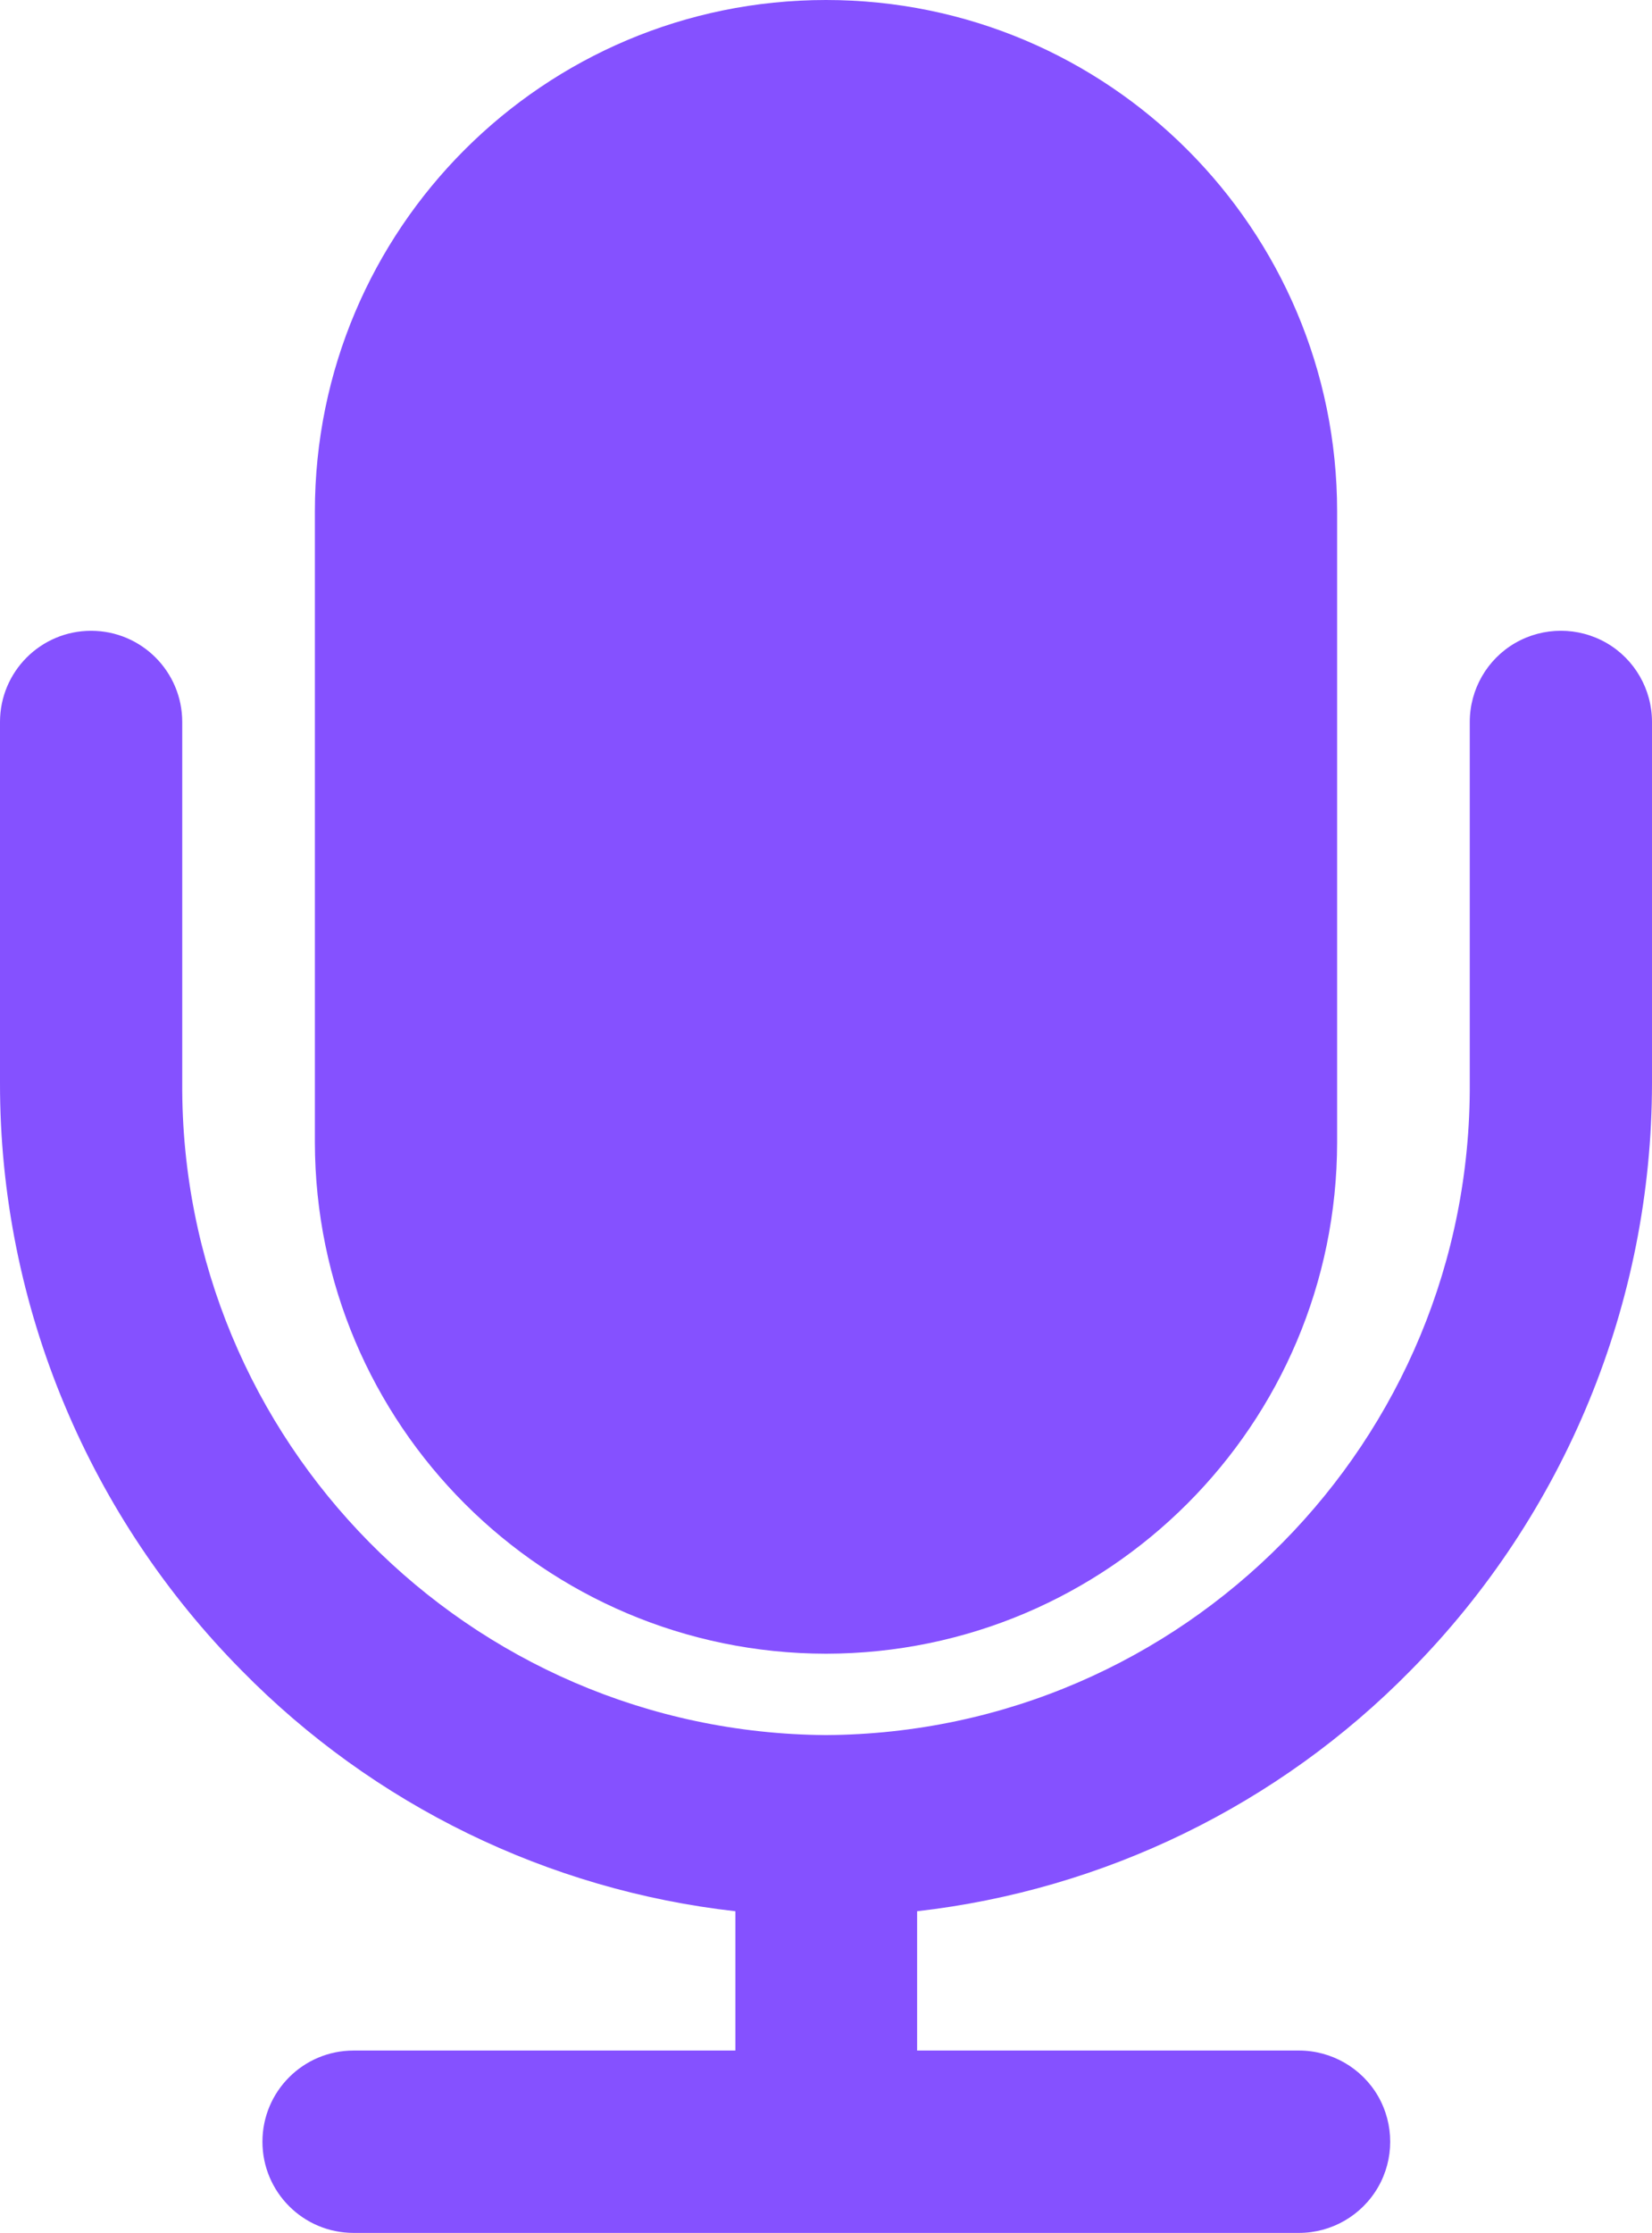
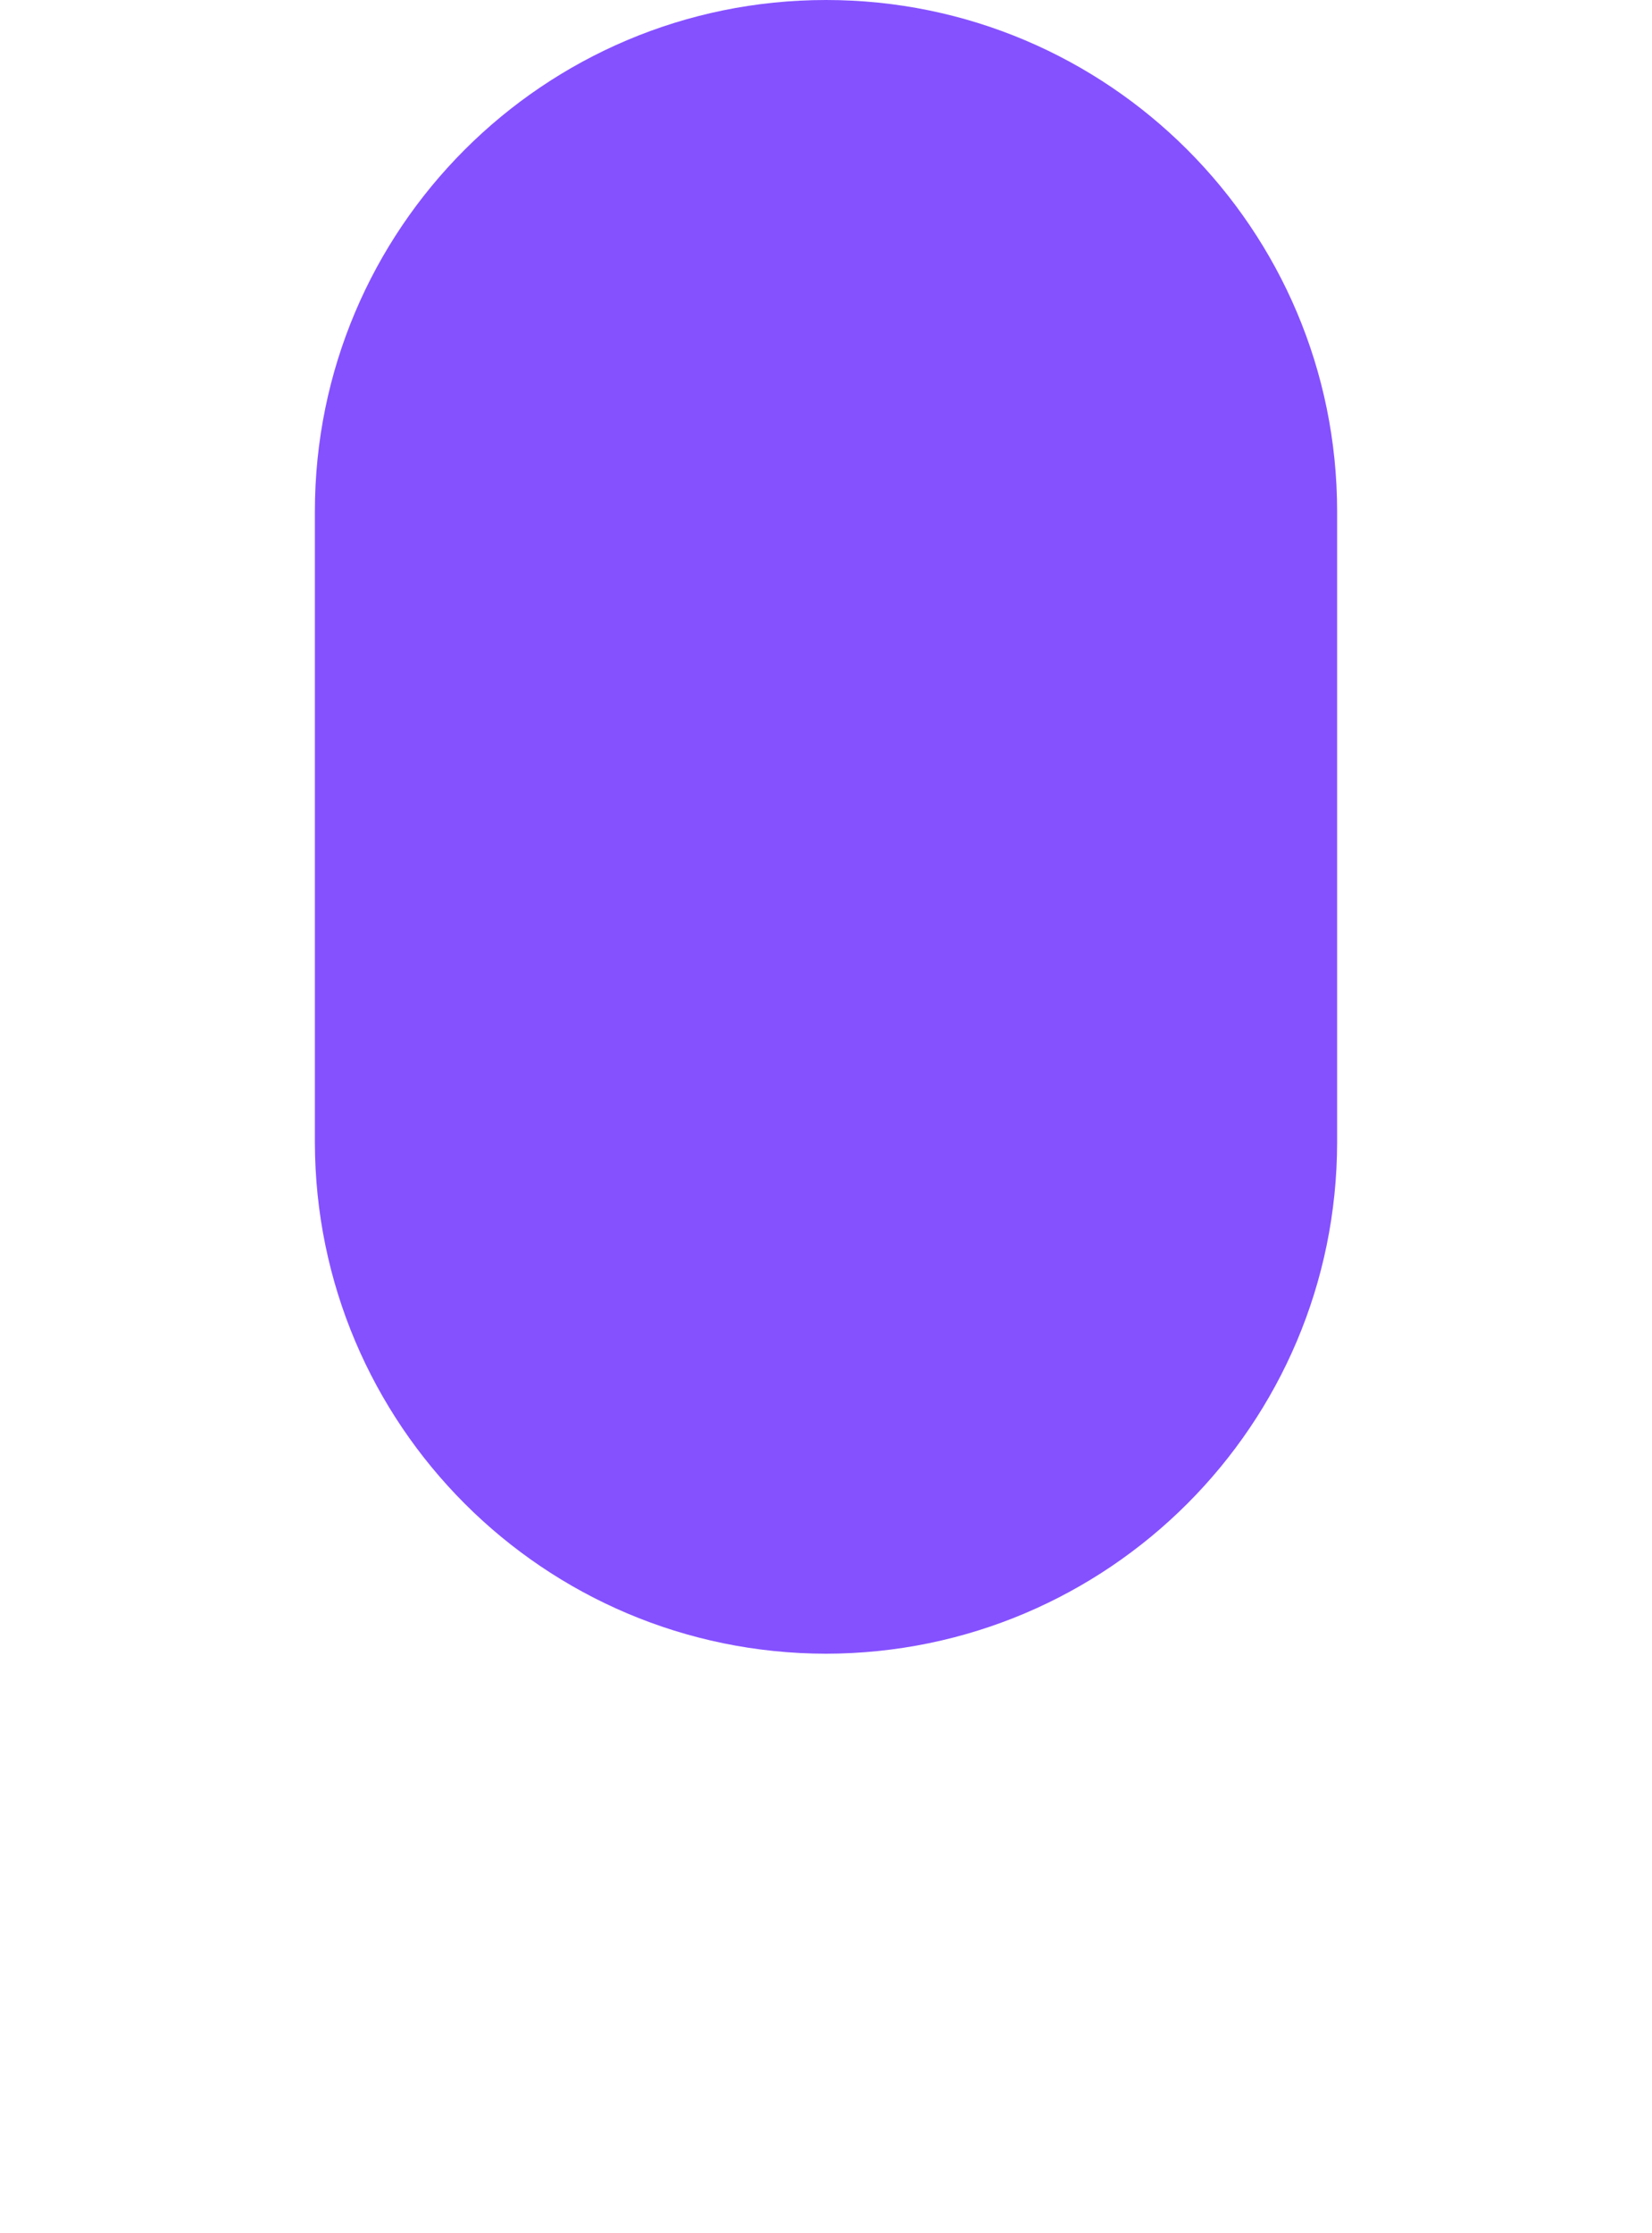
<svg xmlns="http://www.w3.org/2000/svg" width="13.326px" height="18px" viewBox="0 0 13.326 18" version="1.1">
  <title>编组</title>
  <g id="cPaaS官网修改" stroke="none" stroke-width="1" fill="none" fill-rule="evenodd">
    <g id="首页" transform="translate(-416, -410)" fill="#8551FF" fill-rule="nonzero">
      <g id="编组" transform="translate(416, 410)">
        <path d="M6.663,13.331 C8.939,13.328 10.784,11.484 10.786,9.208 L10.786,4.123 C10.786,1.846 8.94,0 6.663,0 C4.386,0 2.54,1.846 2.54,4.123 L2.54,9.208 C2.543,11.484 4.387,13.328 6.663,13.331 Z" id="路径" />
-         <path d="M11.379,13.466 C12.625,12.205 13.325,10.504 13.326,8.731 L13.326,5.82 C13.326,5.557 13.186,5.314 12.959,5.183 C12.731,5.052 12.451,5.052 12.223,5.183 C11.996,5.314 11.856,5.557 11.856,5.82 L11.856,8.731 C11.872,11.616 9.548,13.969 6.663,13.987 C3.779,13.967 1.455,11.615 1.47,8.731 L1.47,5.82 C1.47,5.414 1.141,5.085 0.735,5.085 C0.329,5.085 0,5.414 0,5.82 L0,8.731 C-0.001,9.624 0.177,10.508 0.523,11.331 C0.857,12.127 1.341,12.852 1.949,13.466 C3.015,14.551 4.421,15.237 5.932,15.407 L5.932,16.53 L2.852,16.53 C2.446,16.53 2.117,16.859 2.117,17.265 C2.117,17.671 2.446,18 2.852,18 L10.479,18 C10.741,18 10.984,17.86 11.116,17.632 C11.247,17.405 11.247,17.125 11.116,16.897 C10.984,16.67 10.741,16.53 10.479,16.53 L7.398,16.53 L7.398,15.407 C8.908,15.235 10.314,14.55 11.379,13.466 L11.379,13.466 Z" id="路径" />
      </g>
    </g>
  </g>
</svg>